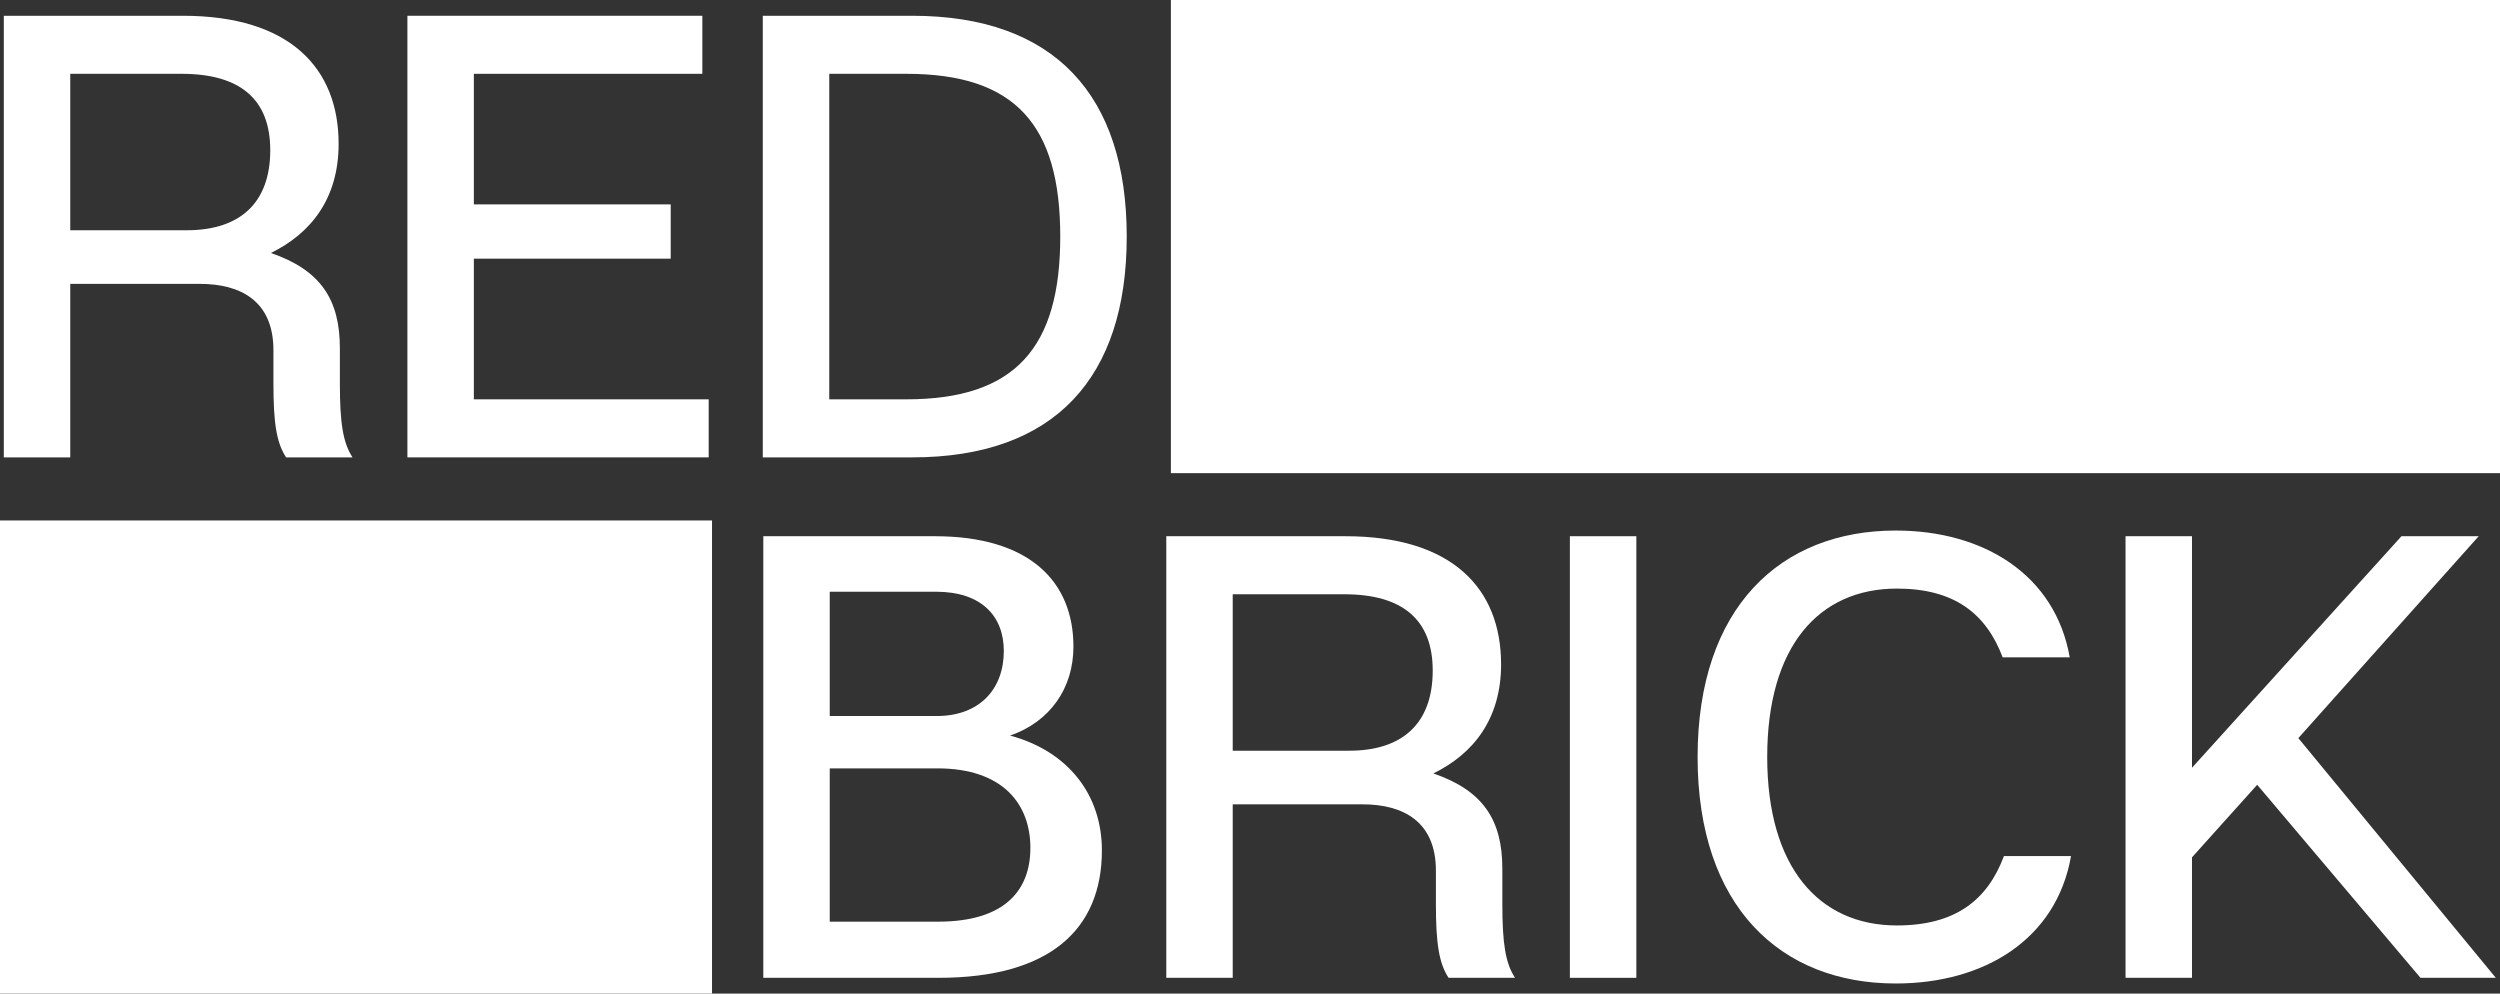
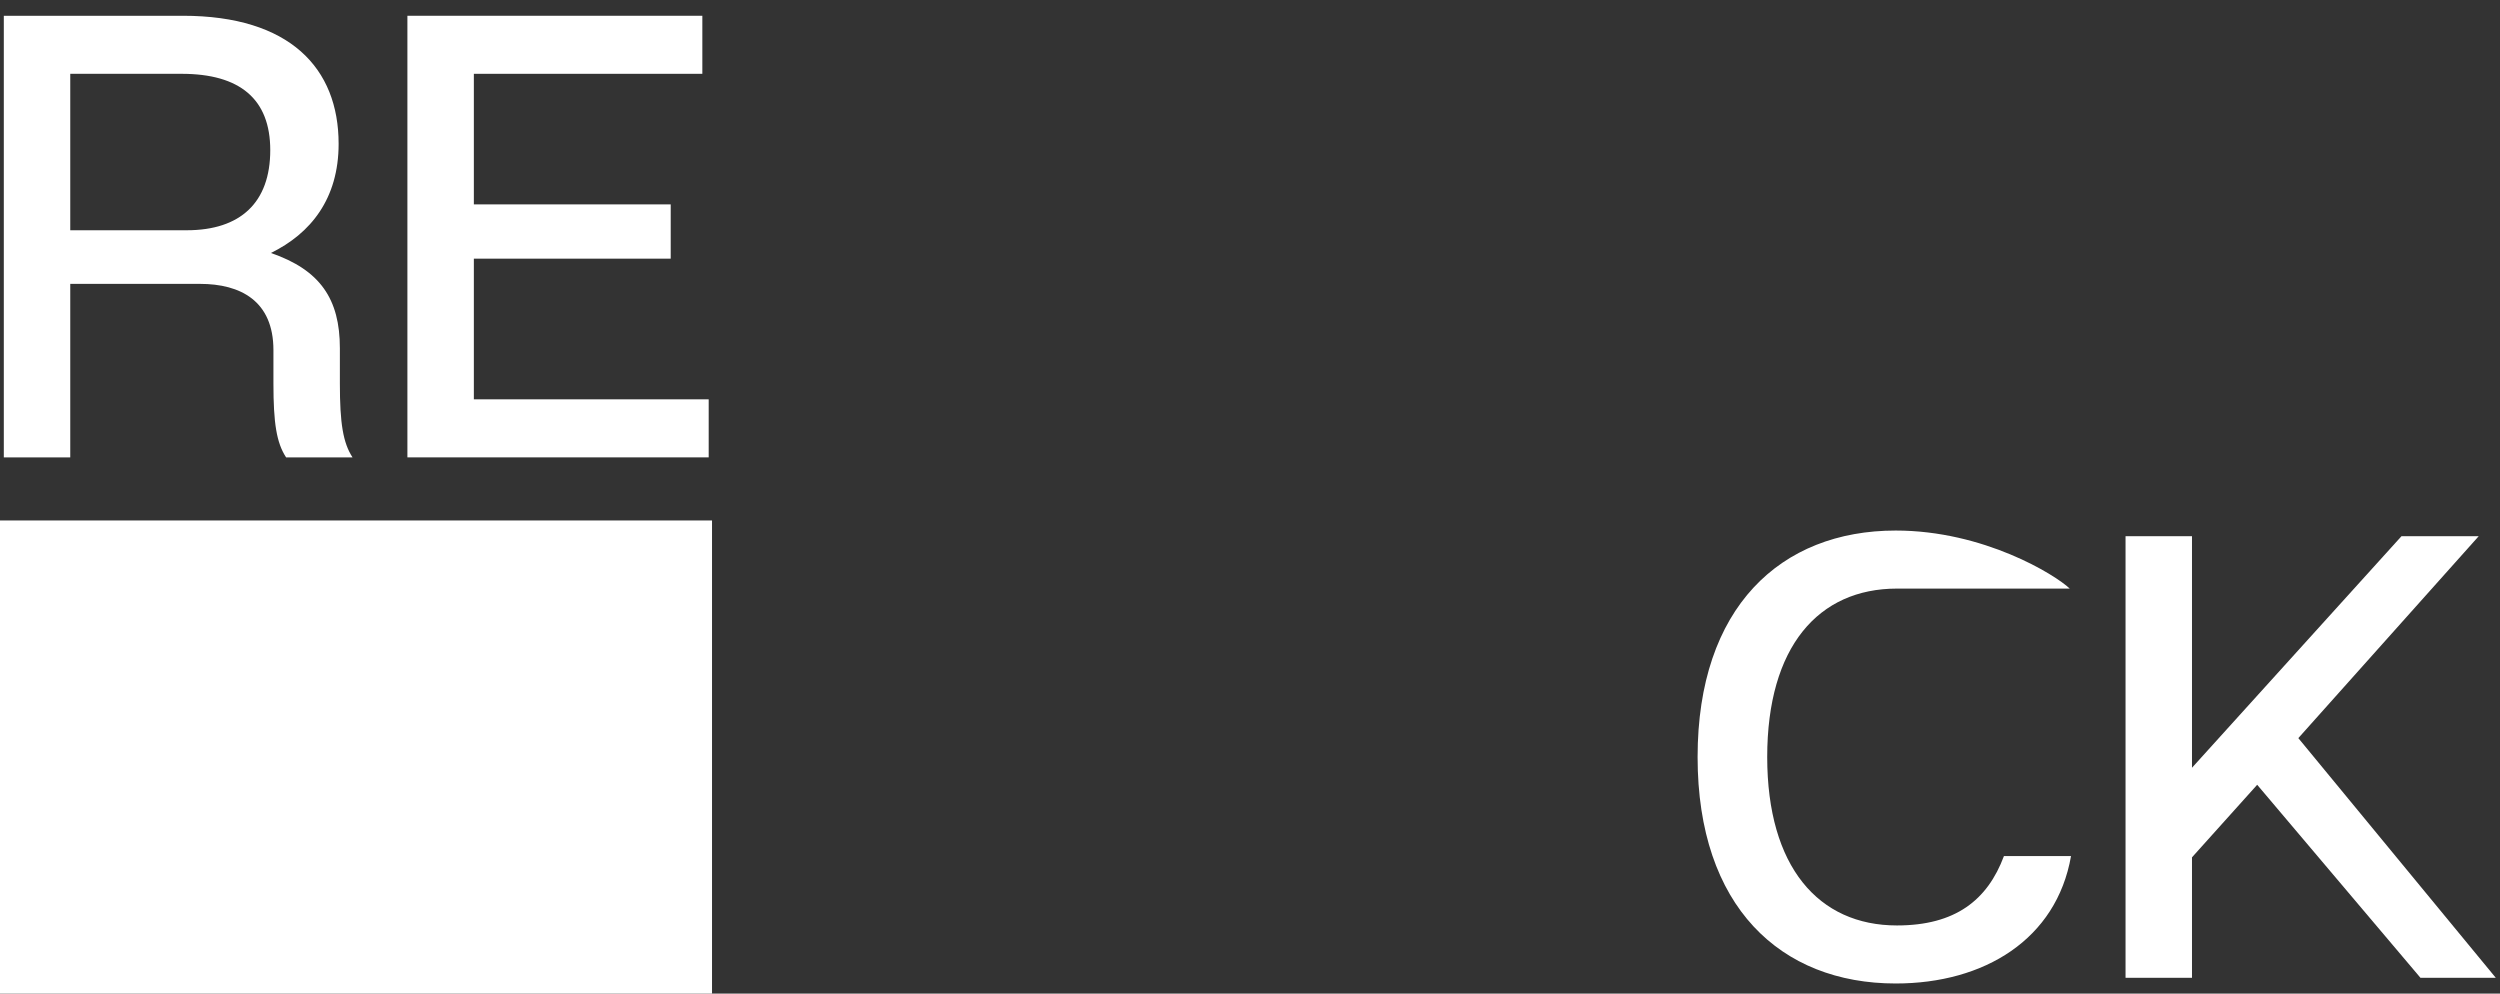
<svg xmlns="http://www.w3.org/2000/svg" width="78" height="31" viewBox="0 0 78 31" fill="none">
  <rect x="0" y="0" width="78" height="31" fill="#333333" stroke="none" />
-   <path d="M78 0H36.532V14.762H78V0Z" fill="white" />
  <path fill-rule="evenodd" clip-rule="evenodd" d="M10.604 11.967V10.865C10.604 9.33 9.992 8.424 8.452 7.893C9.696 7.283 10.565 6.2 10.565 4.488C10.565 2.126 9.044 0.492 5.707 0.492H0.119V14.27H2.192V8.857H6.24C7.504 8.857 8.531 9.389 8.531 10.924V11.967C8.531 13.207 8.629 13.817 8.926 14.27H10.999C10.703 13.817 10.604 13.207 10.604 11.967ZM5.825 7.184H2.192V2.303H5.667C7.484 2.303 8.432 3.09 8.432 4.684C8.432 6.318 7.504 7.184 5.825 7.184Z" fill="white" />
  <path d="M14.784 12.459V8.07H20.926V6.377H14.784V2.303H21.913V0.492H12.711V14.27H22.111V12.459H14.784Z" fill="white" />
-   <path fill-rule="evenodd" clip-rule="evenodd" d="M23.799 0.492H28.46C32.903 0.492 35.154 2.972 35.154 7.381C35.154 11.79 32.903 14.27 28.46 14.27H23.799V0.492ZM25.873 12.459H28.282C31.678 12.459 33.08 10.845 33.08 7.381C33.08 3.897 31.678 2.303 28.282 2.303H25.873V12.459Z" fill="white" />
-   <path d="M59.185 28.874C56.737 28.874 55.137 27.044 55.137 23.619C55.137 20.175 56.737 18.364 59.185 18.364C60.983 18.364 61.97 19.151 62.483 20.509H64.576C64.122 17.931 61.891 16.553 59.146 16.553C55.552 16.553 52.965 18.954 52.965 23.619C52.965 28.284 55.552 30.685 59.146 30.685C61.911 30.685 64.162 29.307 64.616 26.709H62.523C62.009 28.087 61.002 28.874 59.185 28.874Z" fill="white" />
-   <path fill-rule="evenodd" clip-rule="evenodd" d="M31.516 22.95C32.76 22.517 33.491 21.474 33.491 20.175C33.491 18.147 32.128 16.73 29.166 16.73H23.815V30.508H29.285C32.76 30.508 34.379 28.992 34.379 26.532C34.379 24.8 33.333 23.442 31.516 22.95ZM25.888 18.462H29.206C30.608 18.462 31.319 19.21 31.319 20.312C31.319 21.493 30.568 22.34 29.225 22.34H25.888V18.462ZM29.265 28.756H25.888V23.973H29.245C31.319 23.973 32.148 25.115 32.148 26.453C32.148 27.772 31.358 28.756 29.265 28.756Z" fill="white" />
-   <path fill-rule="evenodd" clip-rule="evenodd" d="M46.873 28.205V27.103C46.873 25.568 46.261 24.662 44.721 24.131C45.965 23.521 46.834 22.438 46.834 20.726C46.834 18.364 45.313 16.73 41.976 16.73H36.388V30.508H38.461V25.095H42.51C43.773 25.095 44.8 25.627 44.8 27.162V28.205C44.8 29.445 44.899 30.055 45.195 30.508H47.269C46.972 30.055 46.873 29.445 46.873 28.205ZM42.095 23.422H38.461V18.541H41.937C43.754 18.541 44.701 19.328 44.701 20.922C44.701 22.556 43.773 23.422 42.095 23.422Z" fill="white" />
-   <path d="M51.054 16.73V30.508H48.98V16.73H51.054Z" fill="white" />
+   <path d="M59.185 28.874C56.737 28.874 55.137 27.044 55.137 23.619C55.137 20.175 56.737 18.364 59.185 18.364H64.576C64.122 17.931 61.891 16.553 59.146 16.553C55.552 16.553 52.965 18.954 52.965 23.619C52.965 28.284 55.552 30.685 59.146 30.685C61.911 30.685 64.162 29.307 64.616 26.709H62.523C62.009 28.087 61.002 28.874 59.185 28.874Z" fill="white" />
  <path d="M77.869 30.508H75.519L70.424 24.485L68.39 26.749V30.508H66.317V16.73H68.39V23.954L74.926 16.73H77.335L71.708 23.029L77.869 30.508Z" fill="white" />
  <path d="M0 16.238H22.215V31H0V16.238Z" fill="white" />
</svg>